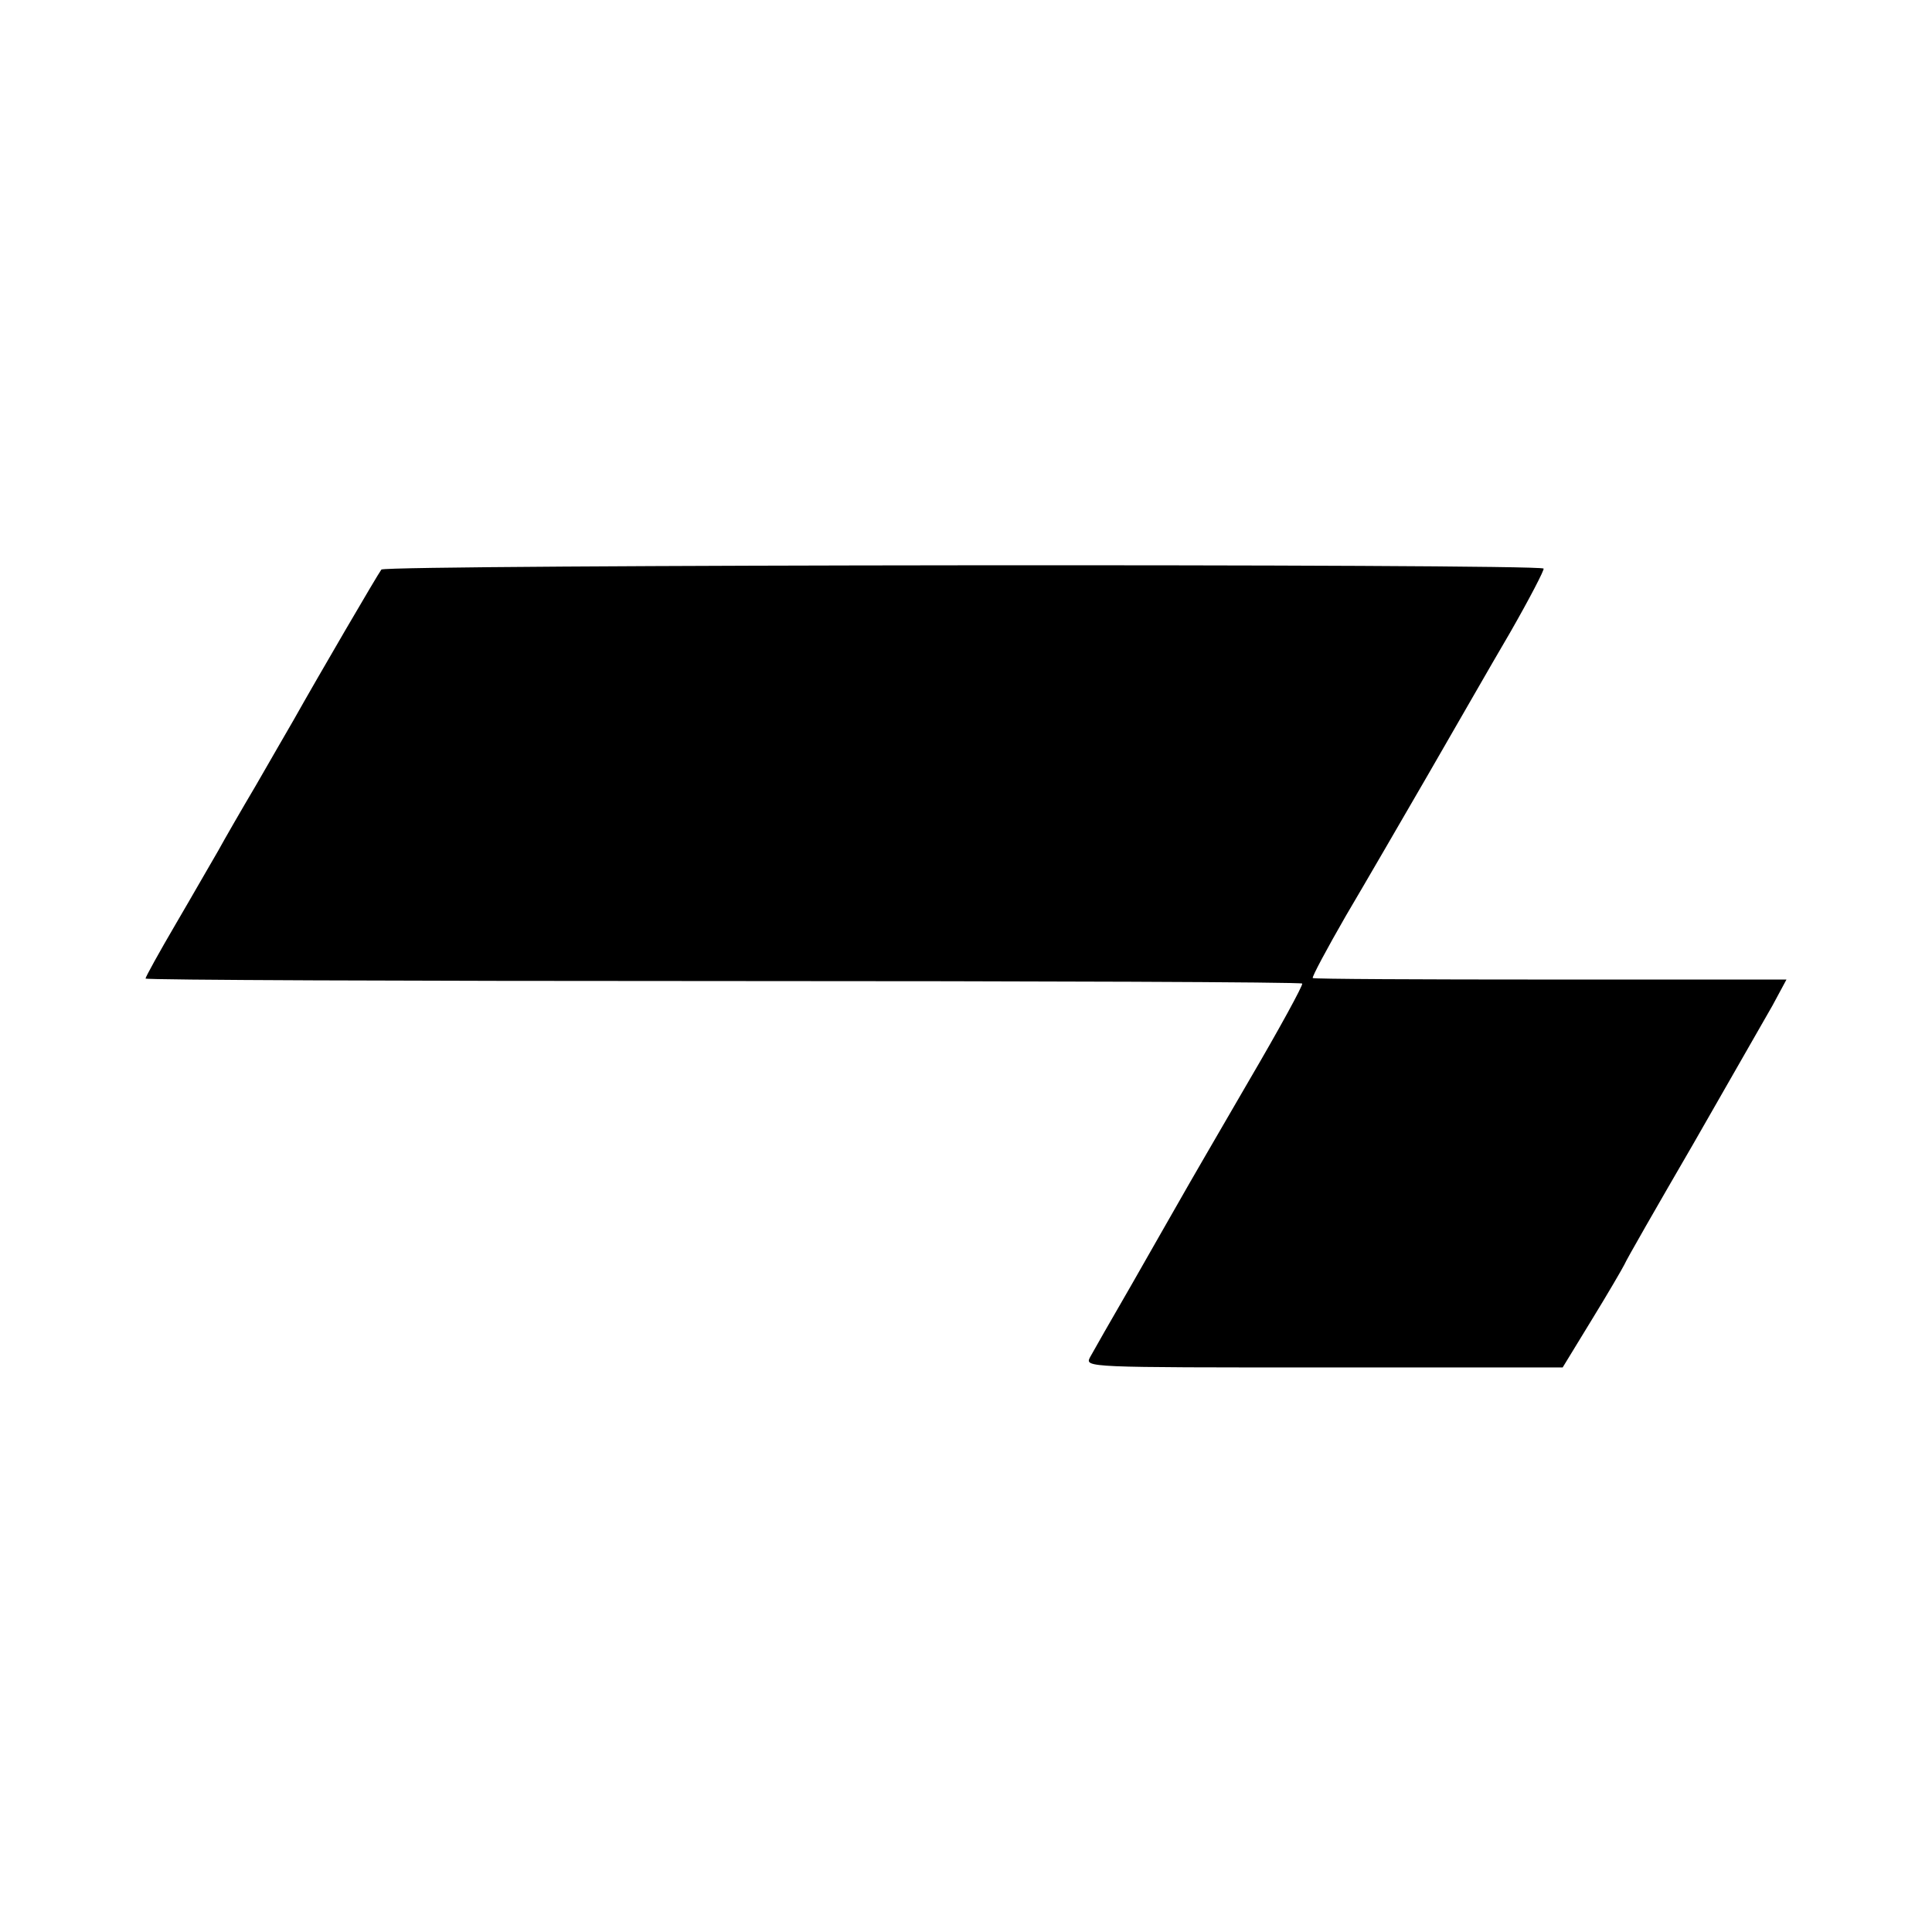
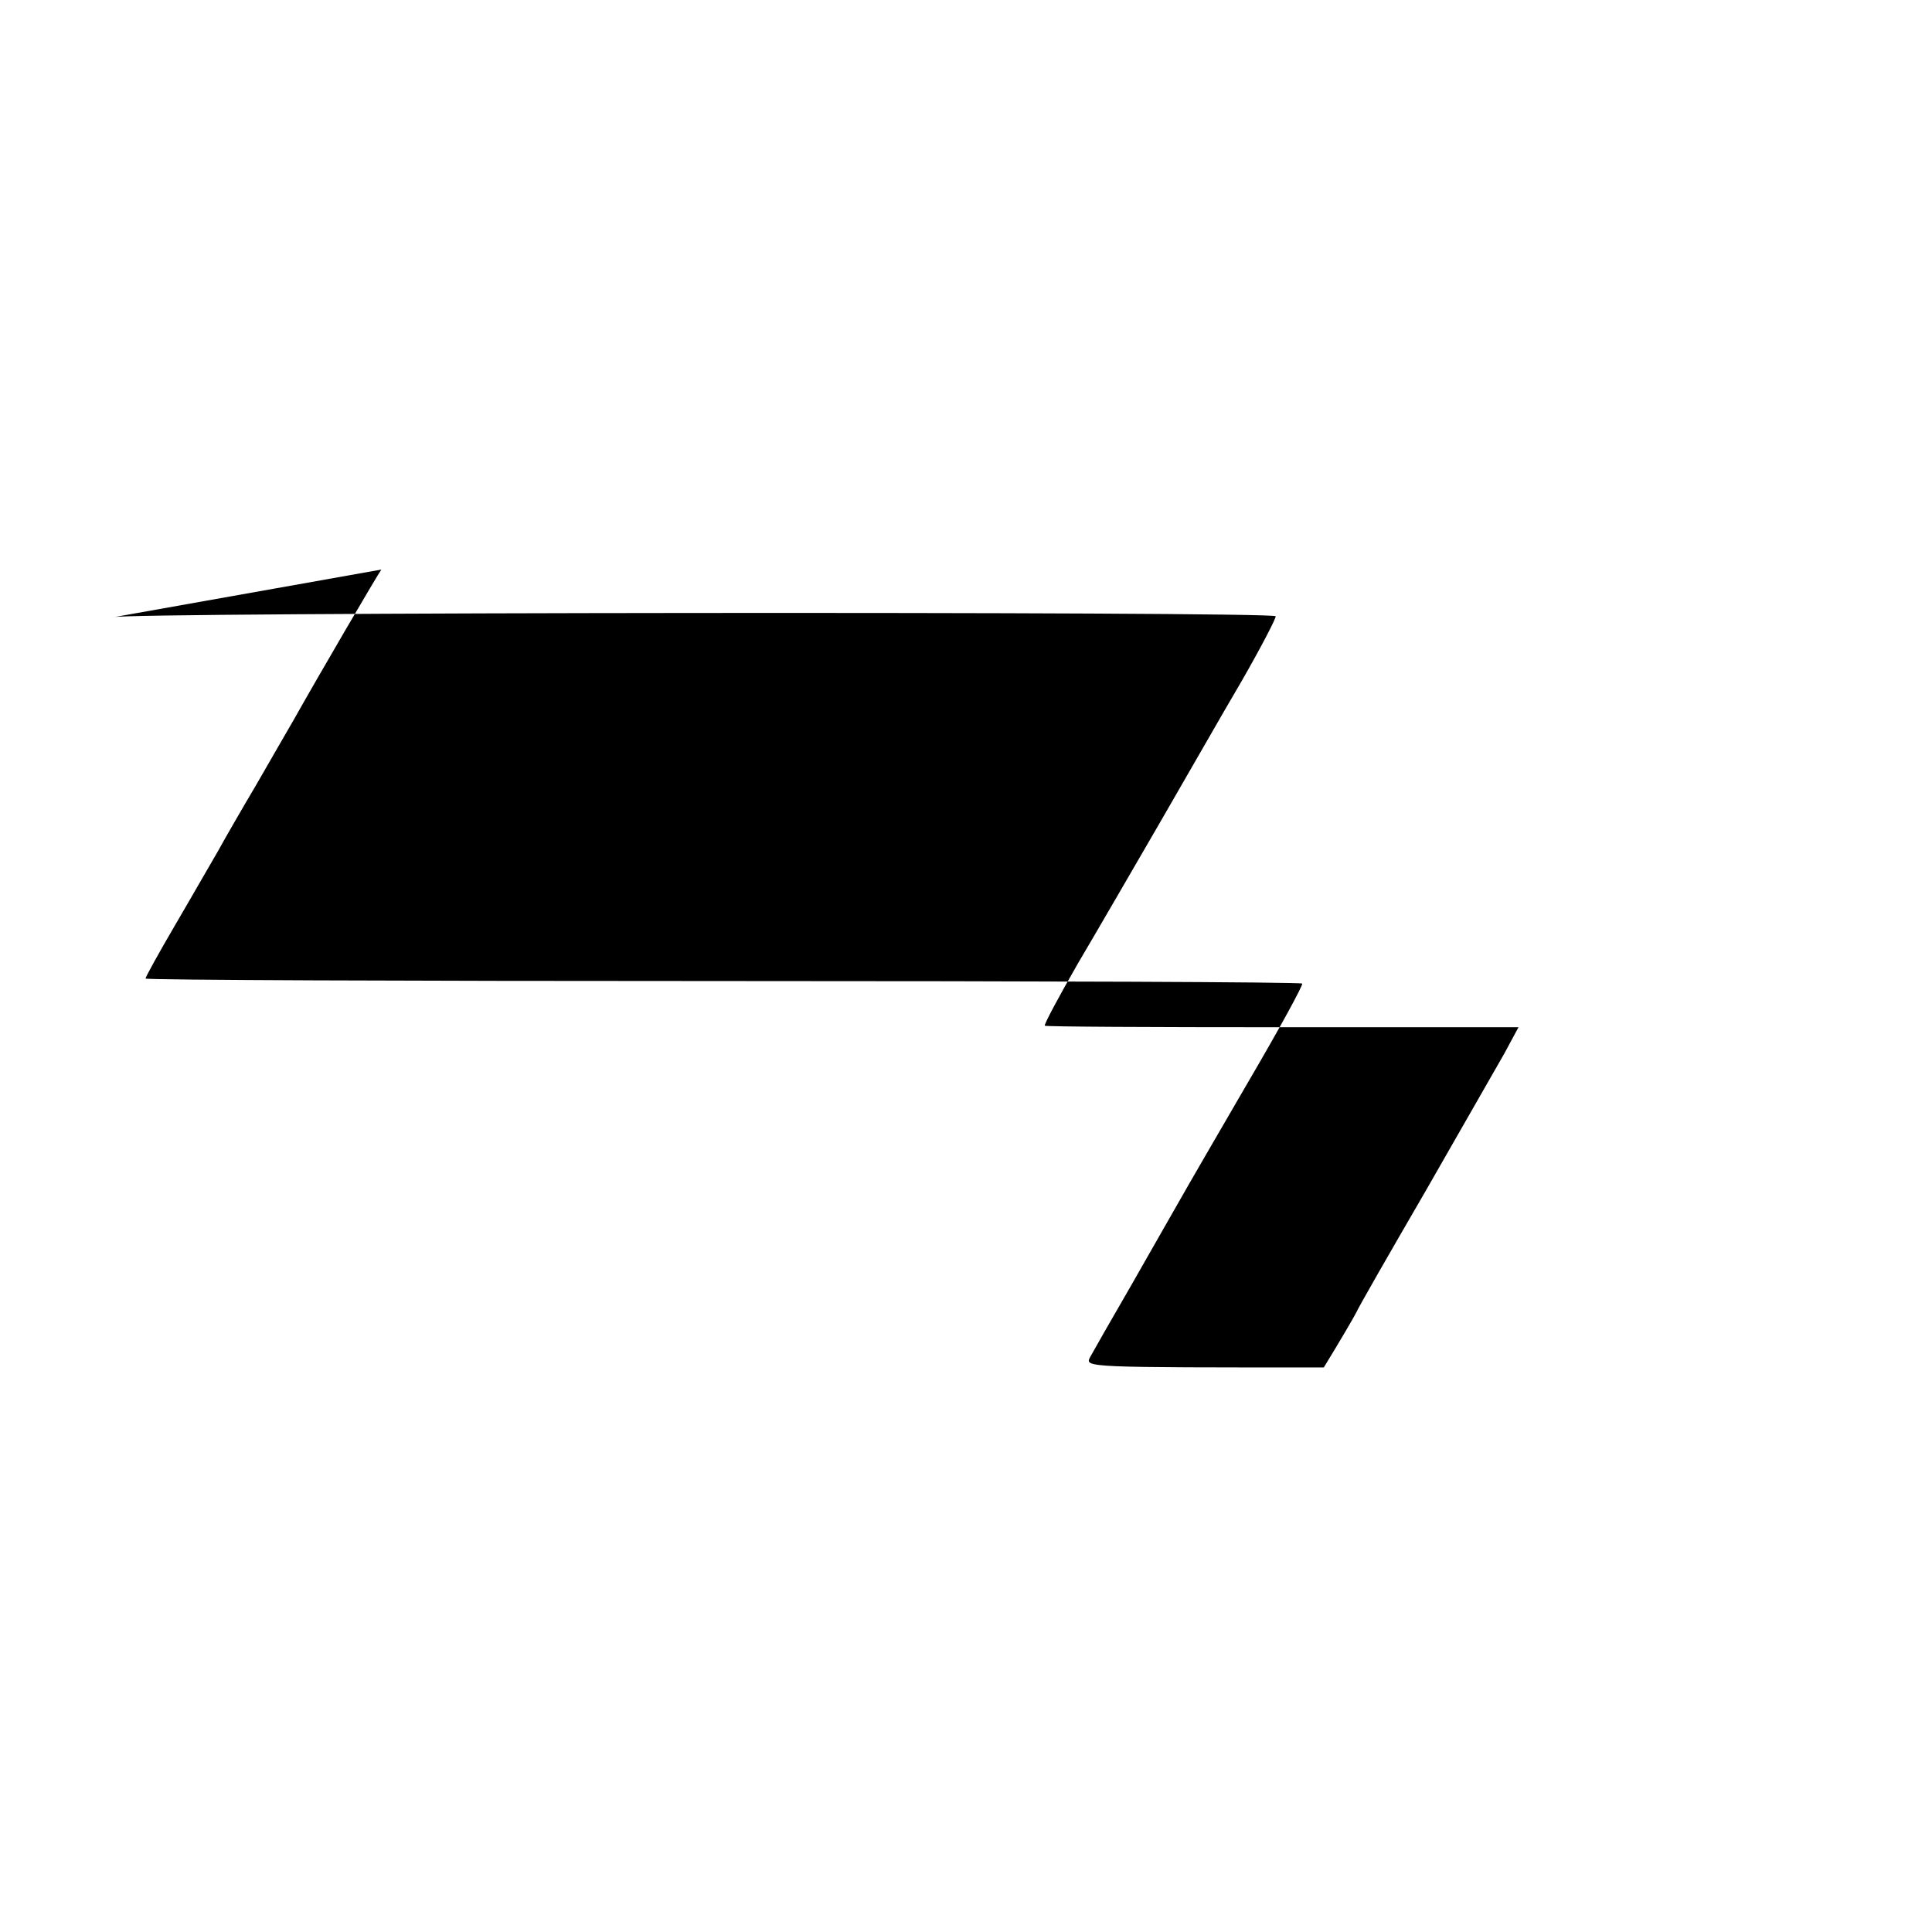
<svg xmlns="http://www.w3.org/2000/svg" version="1.0" width="385pt" height="385pt" viewBox="0 0 385 385" preserveAspectRatio="xMidYMid meet">
  <g transform="translate(0,385) scale(0.1,-0.1)" fill="#000000" stroke="none">
-     <path d="M760 2715 c-7 -9 -125 -211 -175 -300 -13 -22 -46 -80 -75 -130 -29 -49 -63 -108 -75 -130 -13 -22 -50 -87 -84 -145 -34 -58 -61 -107 -61 -110 0 -3 518 -5 1151 -5 633 0 1152 -2 1154 -5 2 -3 -46 -91 -107 -195 -61 -105 -122 -210 -136 -235 -14 -25 -58 -101 -97 -170 -40 -69 -77 -134 -83 -145 -10 -20 -7 -20 466 -20 l476 0 58 95 c32 52 61 102 65 110 3 8 65 116 137 240 71 124 142 248 158 276 l28 52 -470 0 c-259 0 -473 1 -474 3 -2 2 28 58 66 124 39 66 112 192 163 280 51 88 124 216 164 284 39 68 69 126 67 128 -10 10 -2308 8 -2316 -2z" />
+     <path d="M760 2715 c-7 -9 -125 -211 -175 -300 -13 -22 -46 -80 -75 -130 -29 -49 -63 -108 -75 -130 -13 -22 -50 -87 -84 -145 -34 -58 -61 -107 -61 -110 0 -3 518 -5 1151 -5 633 0 1152 -2 1154 -5 2 -3 -46 -91 -107 -195 -61 -105 -122 -210 -136 -235 -14 -25 -58 -101 -97 -170 -40 -69 -77 -134 -83 -145 -10 -20 -7 -20 466 -20 c32 52 61 102 65 110 3 8 65 116 137 240 71 124 142 248 158 276 l28 52 -470 0 c-259 0 -473 1 -474 3 -2 2 28 58 66 124 39 66 112 192 163 280 51 88 124 216 164 284 39 68 69 126 67 128 -10 10 -2308 8 -2316 -2z" />
  </g>
</svg>